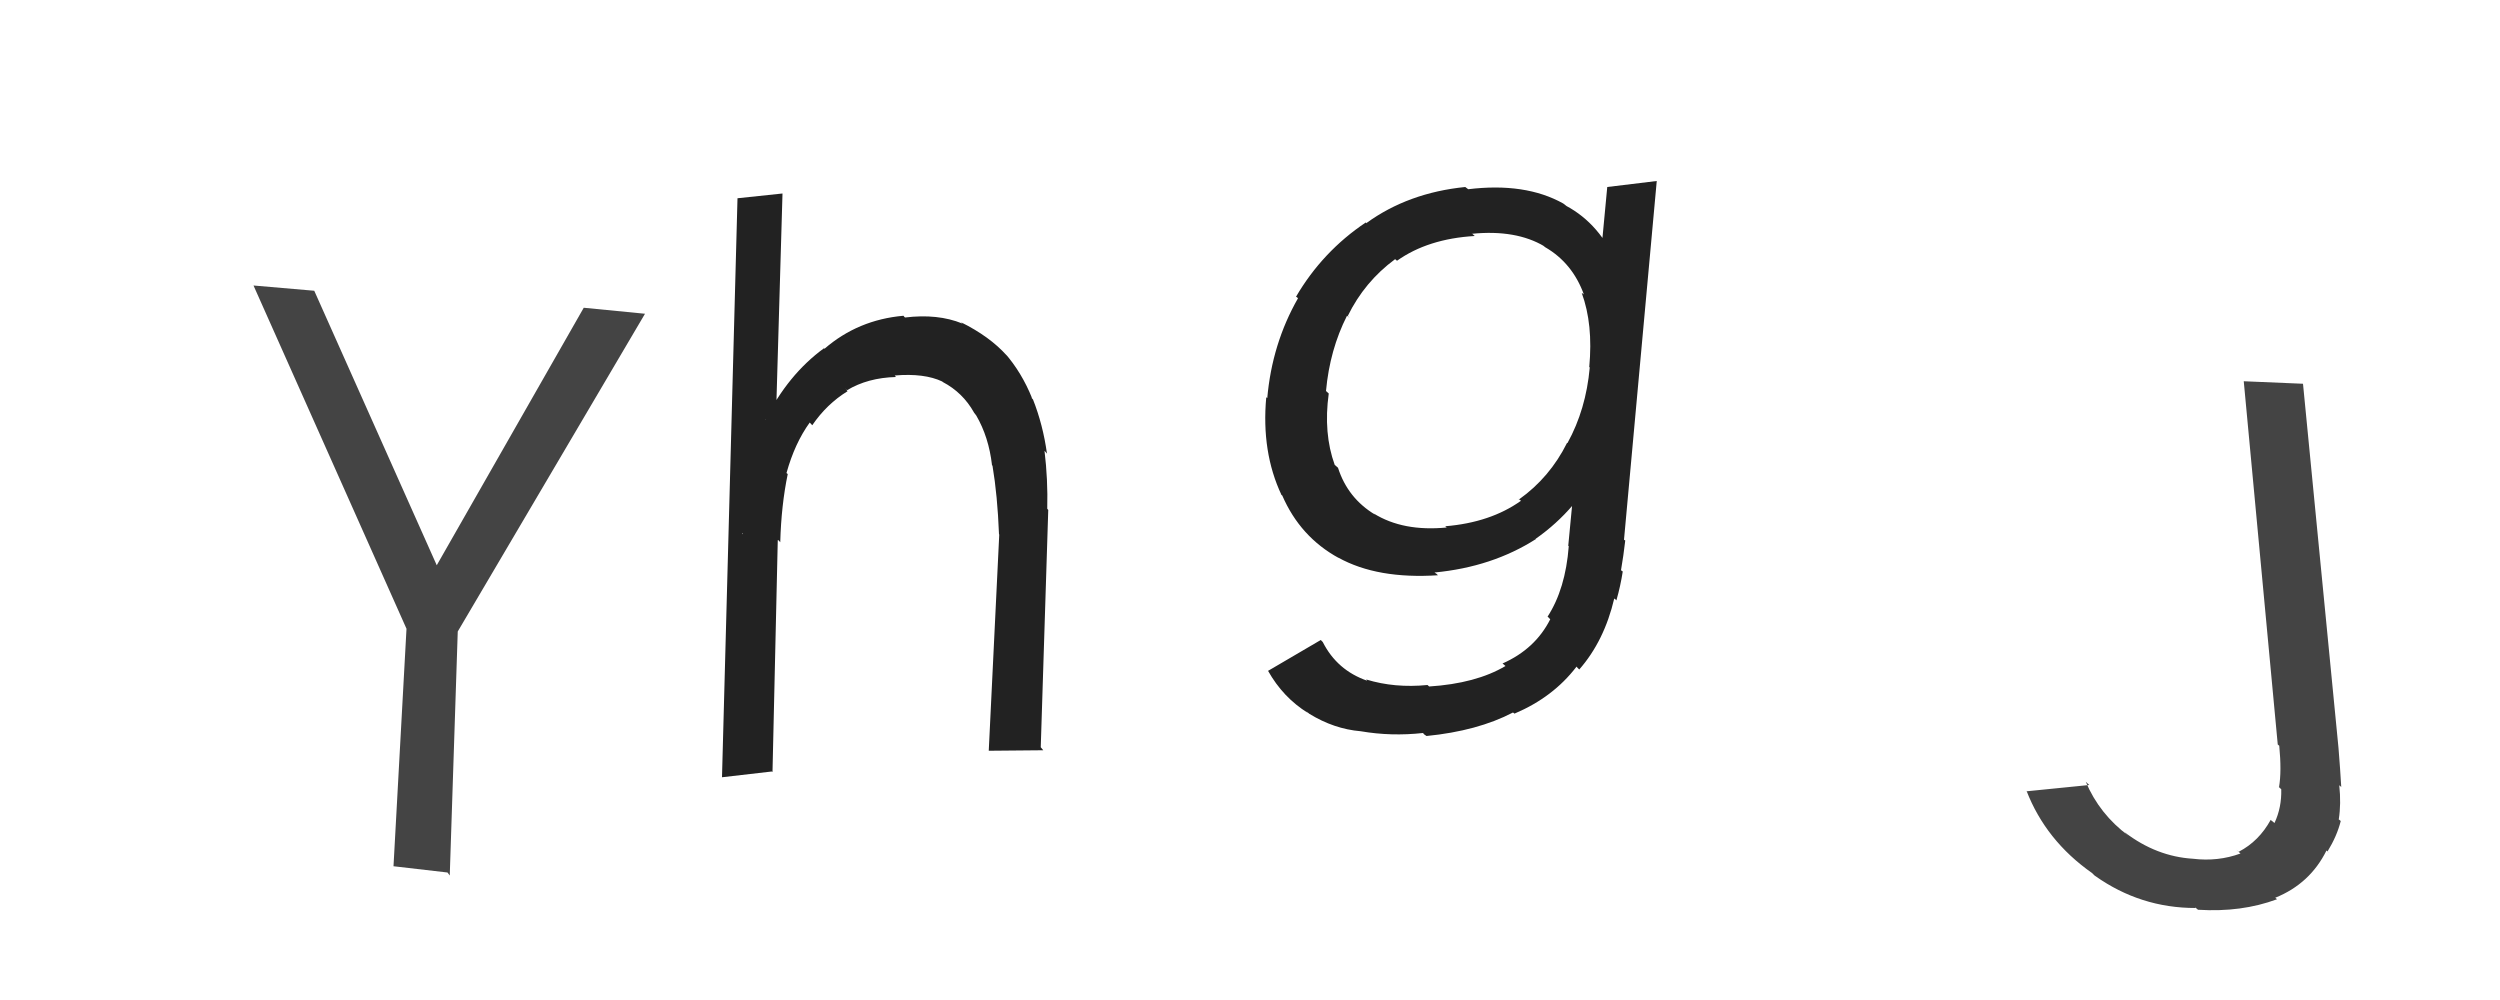
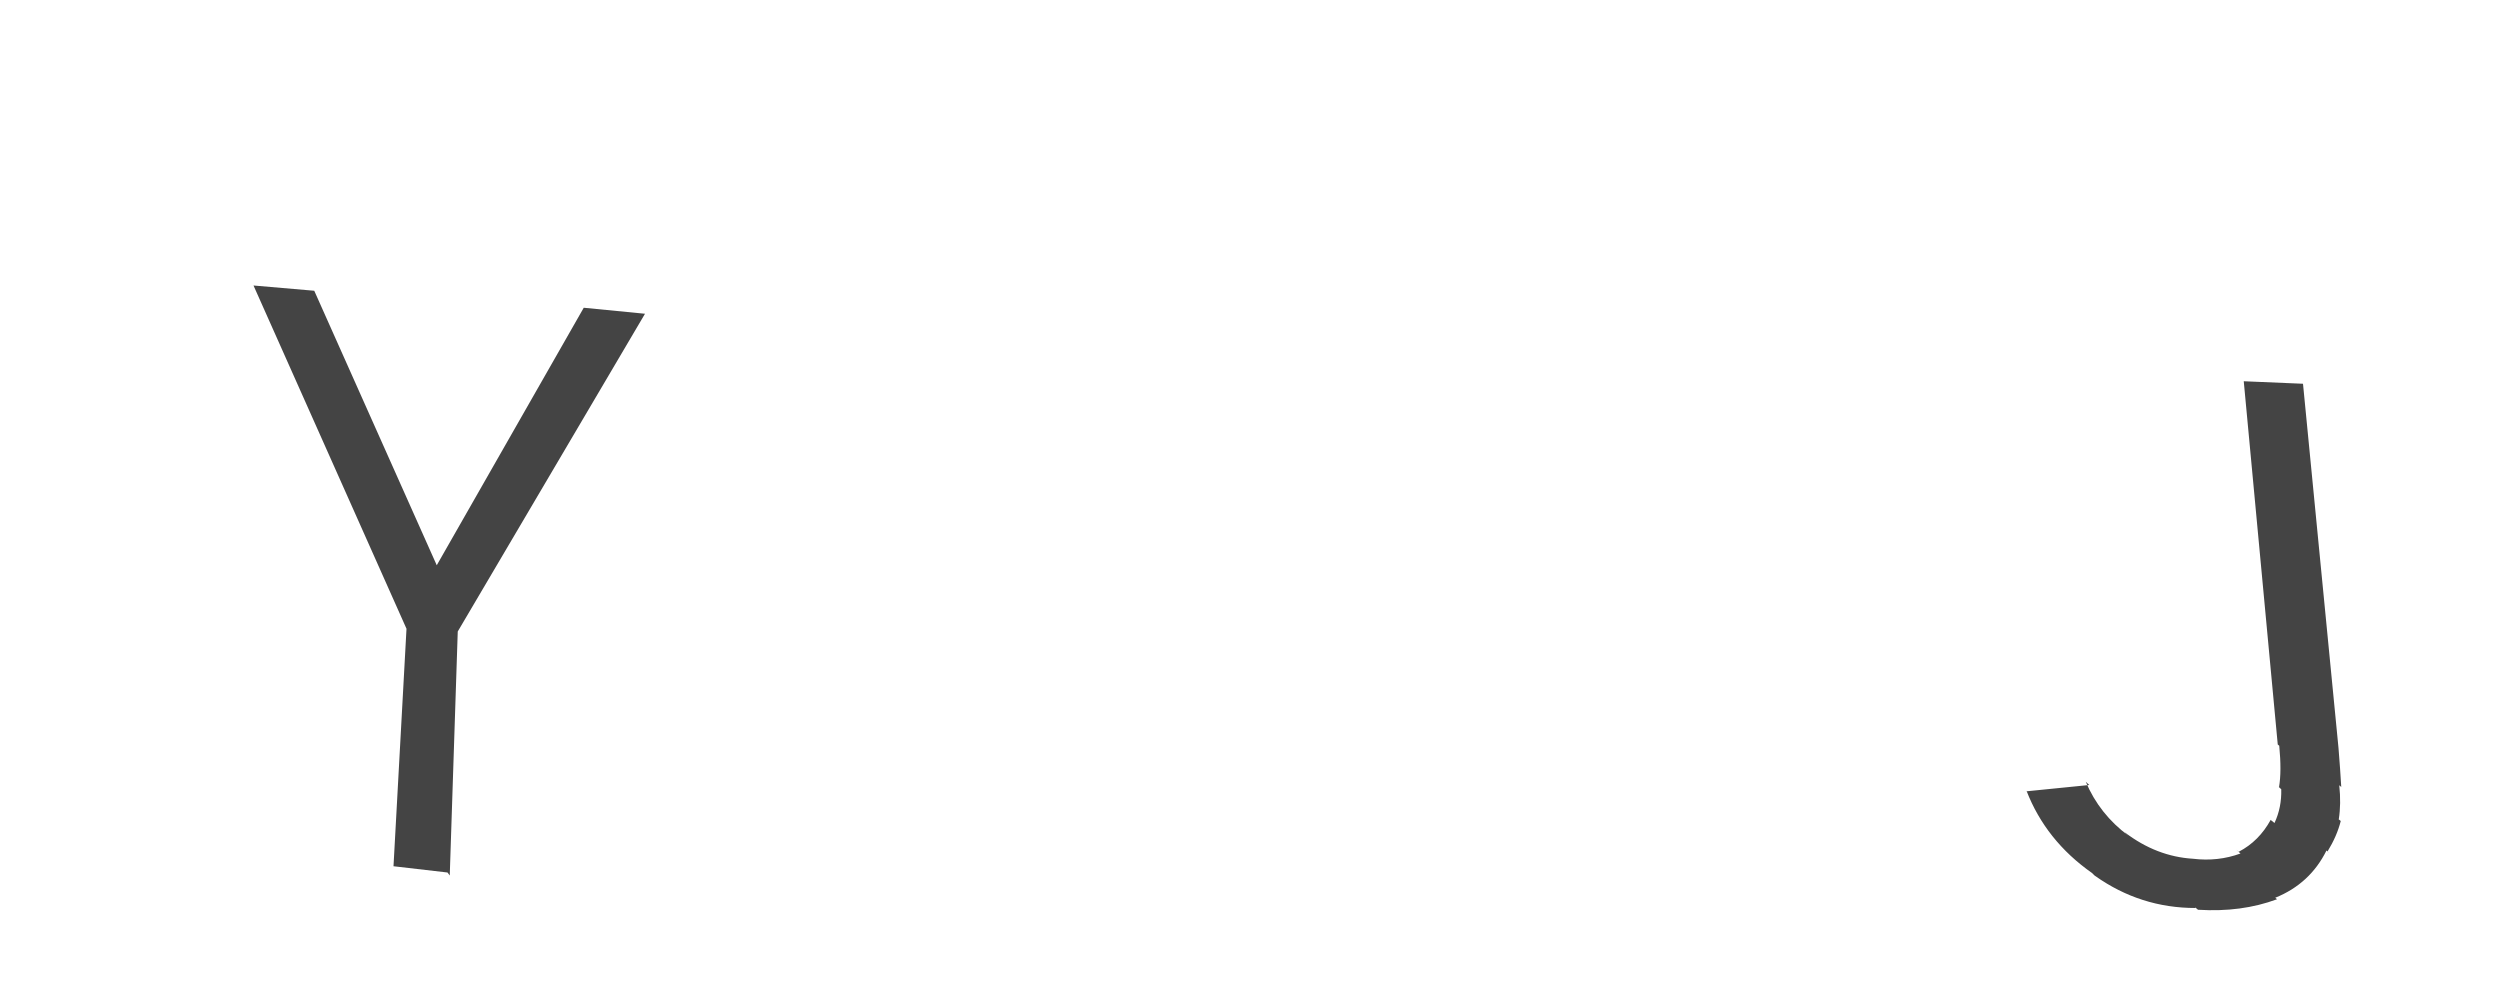
<svg xmlns="http://www.w3.org/2000/svg" width="100" height="40" viewBox="0,0,100,40">
  <path fill="#444" d="M17.9 34.9l-2.16-0.25 0.52-9.5-6.12-13.73 2.43 0.21 4.9 10.98 5.88-10.3 2.45 0.24-7.49 12.71-0.32 9.76z" />
  <path fill="#444" d="M87.79 36.28l0.03 0.04 0 0q-2.2 0-4.01-1.28l-0.04-0.03-0.09-0.09q-1.85-1.3-2.62-3.29l0.02 0.02 2.49-0.25-0.14-0.13q0.55 1.3 1.71 2.16l-0.15-0.13 0.01 0q1.26 0.96 2.72 1.05l-0.05-0.05 0.05 0.05q1 0.12 1.9-0.21l-0.18-0.16 0.11 0.09q0.81-0.42 1.28-1.28l0 0.01 0.15 0.12q0.29-0.62 0.27-1.35l-0.13-0.12 0.04 0.04q0.11-0.63 0.01-1.66l-0.06-0.05-1.36-14.53 2.37 0.1 1.42 14.57 0 0q0.07 0.86 0.11 1.56l0.07 0.06-0.15-0.13q0.08 0.74-0.02 1.37l0.02 0.01 0.06 0.05q-0.15 0.6-0.53 1.22l0.09 0.07-0.13-0.11q-0.66 1.33-2.05 1.89l0.06 0.05 0.01 0.01q-1.42 0.53-3.16 0.42z" />
-   <path fill="#222" d="M41.73 30.01l-2.18 0.02 0.42-8.65-0.01-0.01q-0.06-1.55-0.26-2.74l-0.04-0.05 0.02 0.02q-0.13-1.12-0.63-1.98l-0.1-0.13 0.01 0.01q-0.45-0.8-1.25-1.22l-0.03-0.03 0.01 0.01q-0.72-0.34-1.9-0.24l0.03 0.04 0.02 0.02q-1.13 0.03-1.96 0.53l-0.07-0.08 0.09 0.12q-0.83 0.51-1.41 1.36l-0.13-0.14 0.03 0.03q-0.6 0.83-0.93 2.02l0.02 0.02 0.03 0.02q-0.26 1.25-0.3 2.73l-0.07-0.08-1.46-0.28 0.03 0.04q0.13-2.6 0.98-4.49l-0.09-0.11 0.01 0.03q0.91-1.82 2.35-2.87l-0.08-0.09 0.1 0.11q1.34-1.16 3.16-1.32l0.03 0.04 0.03 0.03q1.31-0.16 2.29 0.24l0.04 0.03-0.09-0.08q1.15 0.57 1.83 1.33l-0.02-0.03-0.06-0.07q0.68 0.78 1.09 1.8l-0.03-0.02 0.07 0.08q0.4 1.01 0.56 2.17l0.02 0.02-0.12-0.14q0.14 1.15 0.11 2.32l0.04 0.05-0.3 9.49z m-10.86 0.85l-1.99 0.23 0.62-23.16 1.8-0.19-0.38 13.04 0.21-0.02-0.23 10.12z" />
-   <path fill="#222" d="M56.96 29.37l-0.03-0.04-0.01-0.01q-1.27 0.14-2.49-0.07l0.12 0.1-0.12-0.1q-1.07-0.09-2.06-0.7l-0.13-0.11 0.08 0.08q-1-0.62-1.6-1.69l0.01 0 2.1-1.23 0.08 0.08q0.57 1.13 1.78 1.55l-0.06-0.07 0.02 0.02q1.14 0.35 2.45 0.22l0.11 0.1-0.05-0.04q1.88-0.12 3.06-0.82l-0.13-0.11 0.01 0.01q1.31-0.58 1.91-1.77l-0.1-0.1-0.01 0q0.72-1.11 0.85-2.82l-0.02-0.02 0.37-3.87 0.21-0.07 0.98-10.41 1.98-0.24-1.31 14.35 0.05 0.03q-0.07 0.61-0.17 1.19l0.07 0.05 0 0q-0.09 0.58-0.25 1.14l0.01 0.02-0.1-0.08q-0.4 1.7-1.4 2.84l-0.12-0.12 0 0.02q-0.93 1.21-2.46 1.86l0 0.01-0.07-0.05q-1.42 0.74-3.46 0.94z m0.52-6.4l-0.06-0.05 0.1 0.09q-2.42 0.16-3.98-0.7l-0.05-0.04 0.06 0.05q-1.54-0.84-2.26-2.5l-0.08-0.06 0.05 0.04q-0.81-1.72-0.61-3.91l0.14 0.11-0.1-0.07q0.19-2.18 1.23-4l-0.04-0.04-0.04-0.02q1.06-1.81 2.79-2.97l0.06 0.05-0.03-0.03q1.67-1.21 3.95-1.44l0.12 0.09-0.01 0q2.29-0.28 3.81 0.57l0.13 0.1-0.02-0.01q1.37 0.73 2.06 2.38l0.11 0.1-0.09-0.08q0.75 1.71 0.55 3.92l-0.13-0.09 0.12 0.1q-0.28 2.1-1.24 3.94l-0.02-0.02 0.03 0.02q-0.92 1.87-2.6 3.05l-0.11-0.08 0.12 0.09q-1.75 1.12-4.06 1.34z m0.31-1.93l0.06 0.04-0.04-0.03q1.81-0.15 3.03-1.02l-0.11-0.08 0.04 0.02q1.22-0.87 1.91-2.25l0 0 0.02 0q0.74-1.34 0.89-3.02l0.01 0.01-0.03-0.03q0.16-1.71-0.3-2.96l0.07 0.04 0.02 0.03q-0.46-1.27-1.55-1.9l-0.09-0.07 0.05 0.03q-1.13-0.67-2.88-0.5l-0.06-0.05 0.16 0.14q-1.87 0.11-3.11 0.99l-0.07-0.06-0.01 0q-1.22 0.9-1.89 2.27l0.08 0.08-0.11-0.09q-0.69 1.36-0.84 3.01l0.12 0.11-0.01-0.01q-0.22 1.59 0.24 2.86l0.05 0.04 0.08 0.07q0.39 1.22 1.49 1.88l-0.11-0.09 0.05 0.04q1.17 0.73 2.92 0.56z" />
</svg>